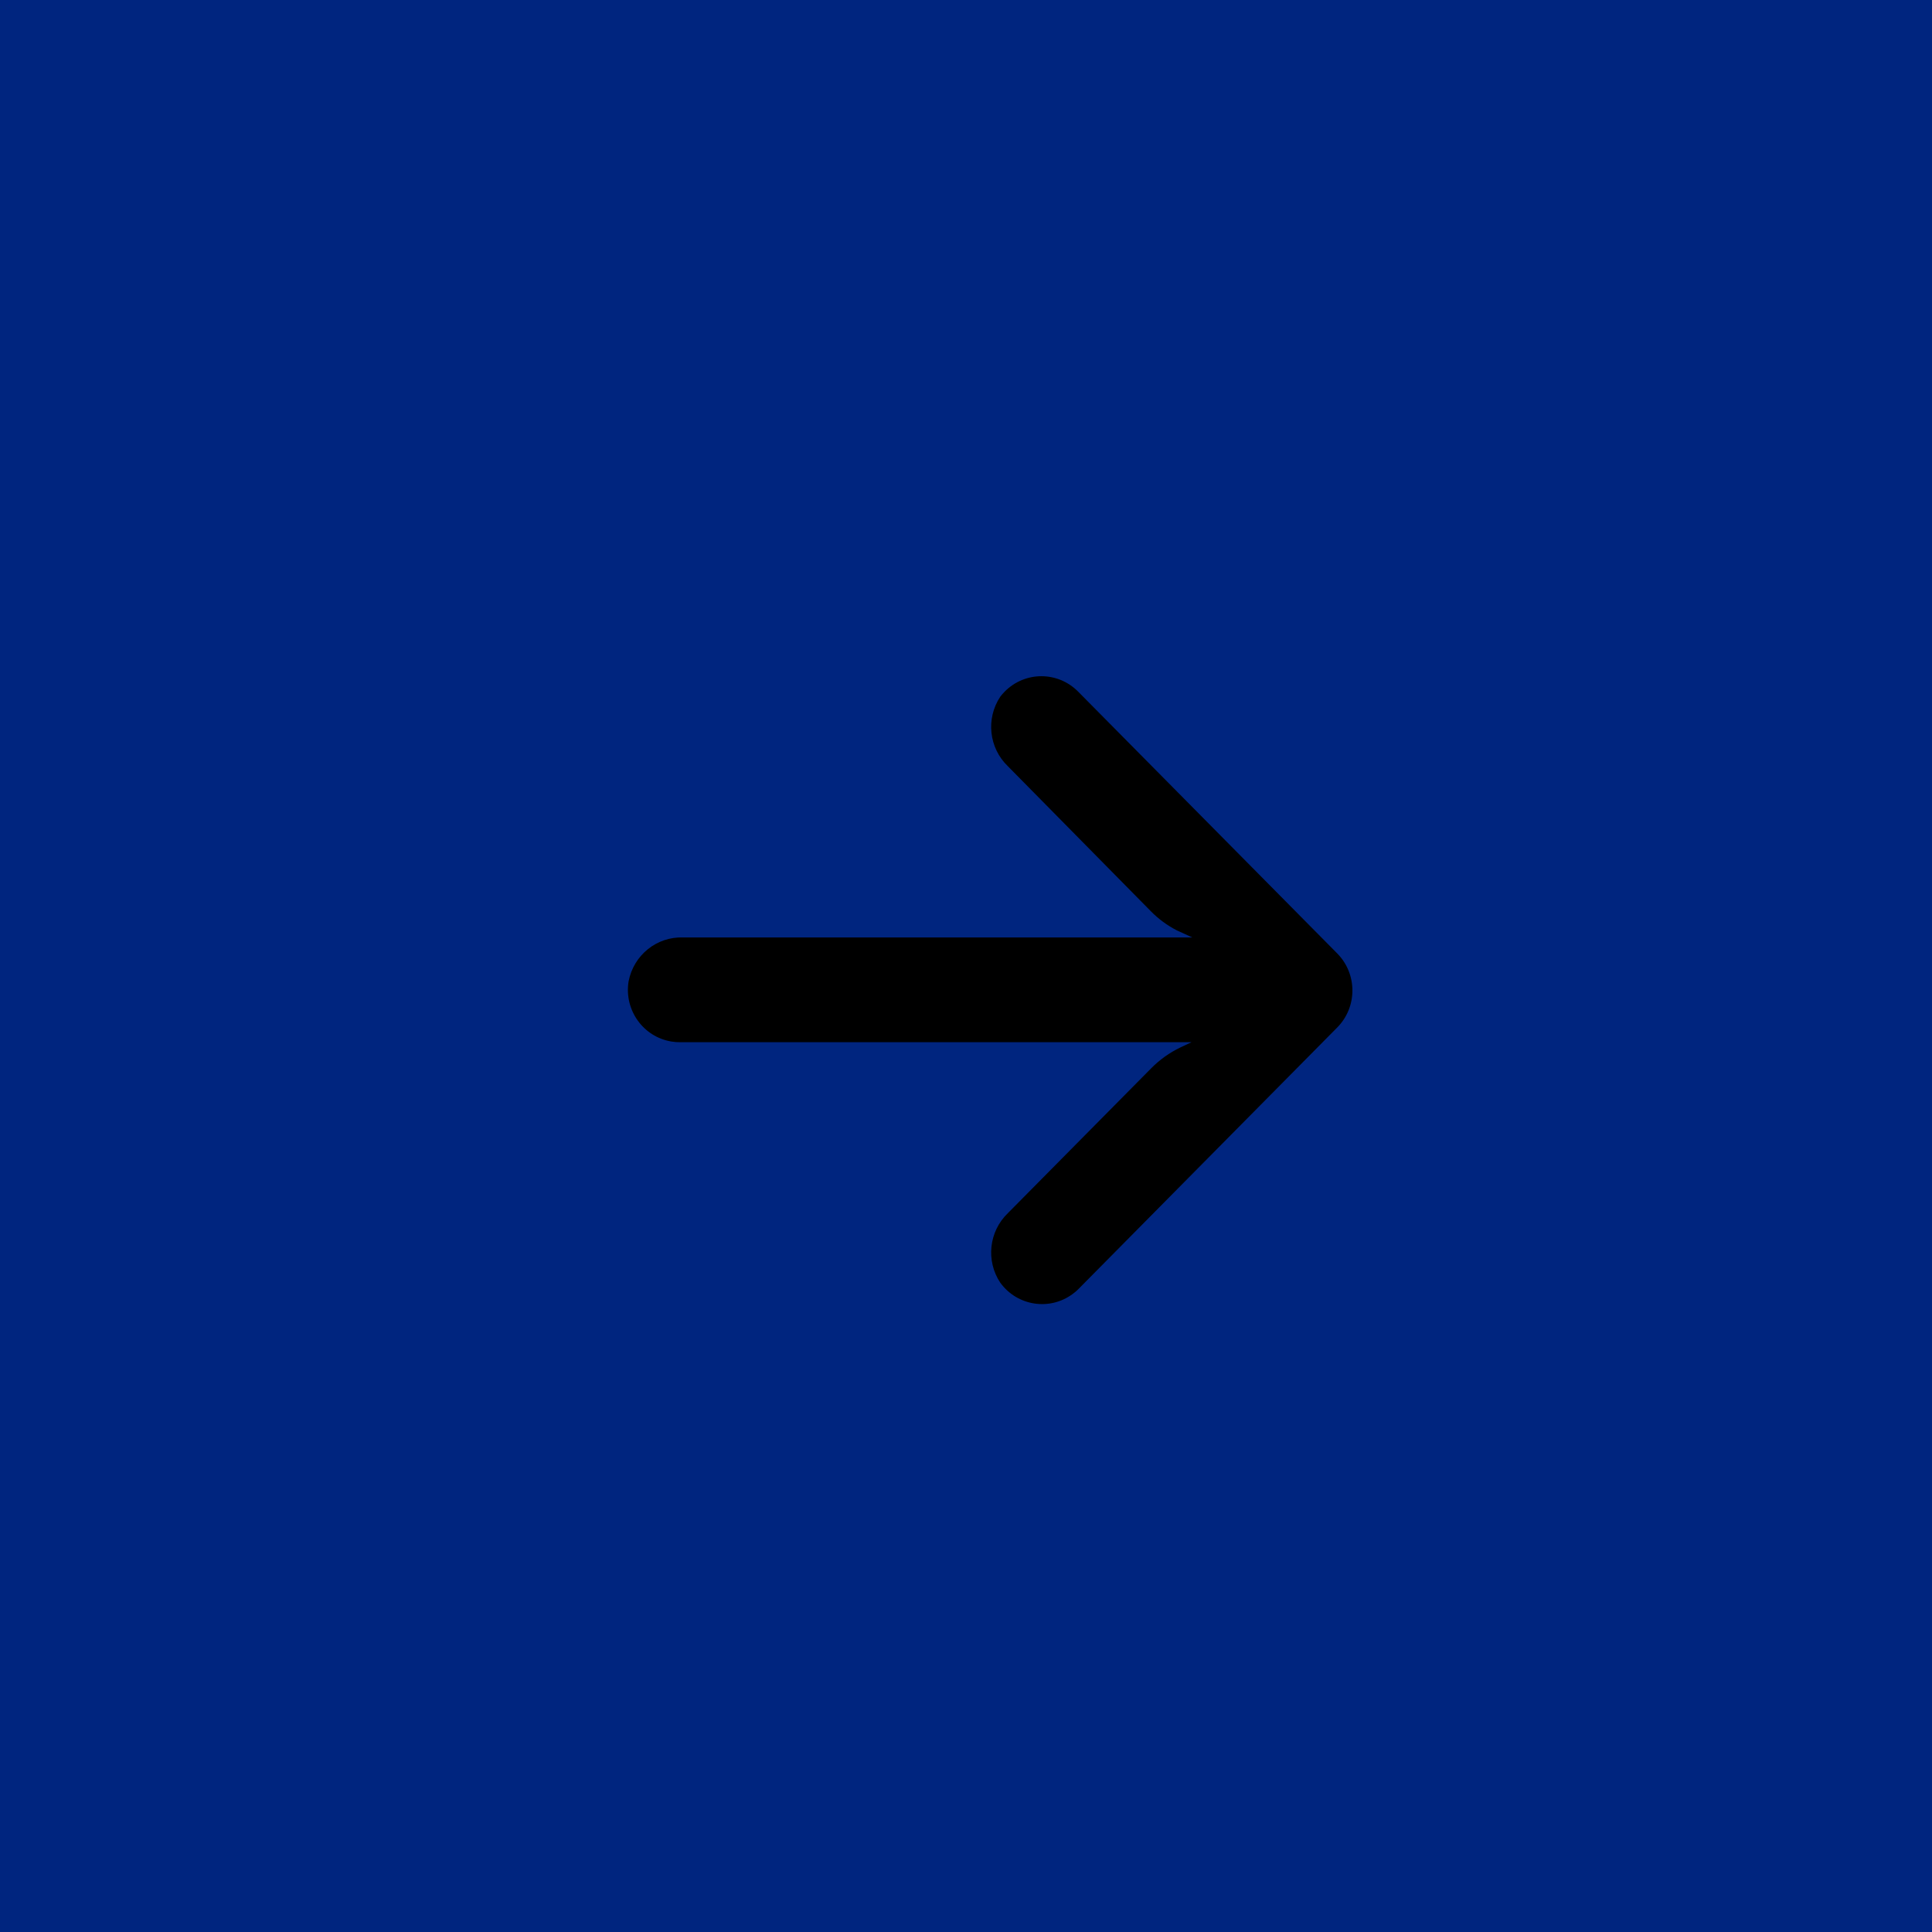
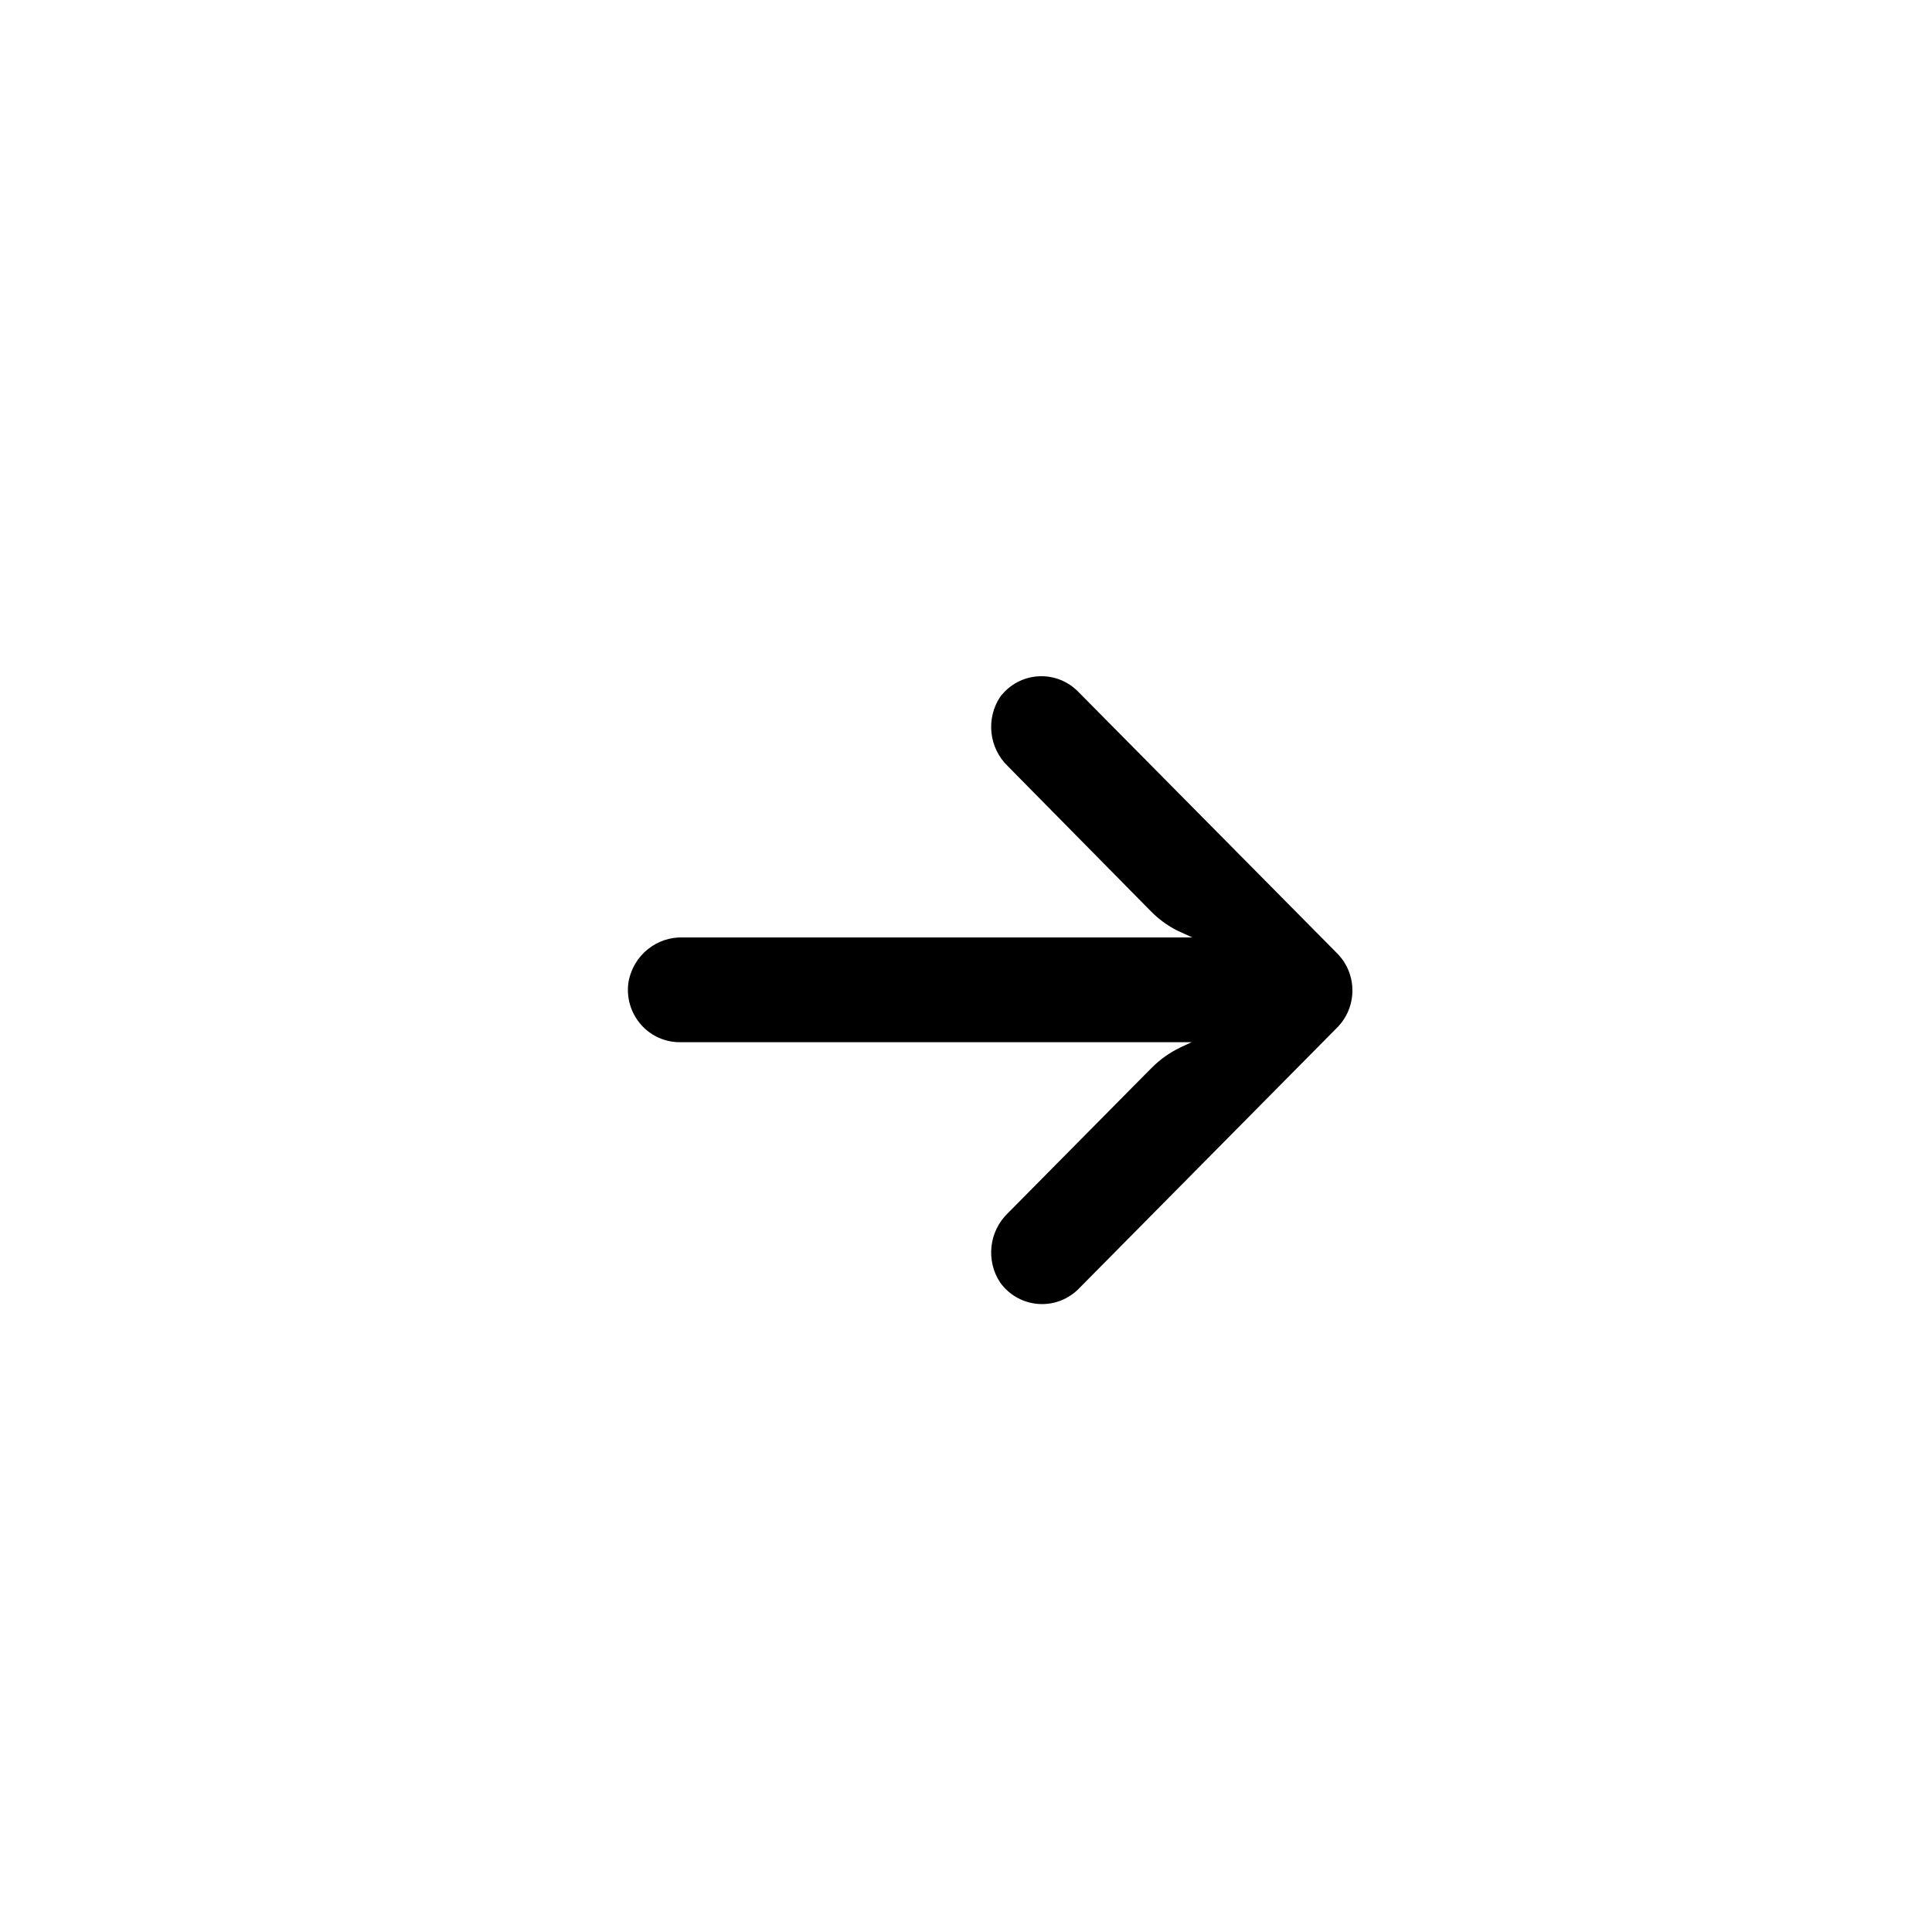
<svg xmlns="http://www.w3.org/2000/svg" width="40px" height="40px" viewBox="0 0 40 40" version="1.1">
  <title>Group 2</title>
  <defs>
    <filter id="filter-1">
      <feColorMatrix in="SourceGraphic" type="matrix" values="0 0 0 0 1 0 0 0 0 1 0 0 0 0 1 0 0 0 1 0" />
    </filter>
  </defs>
  <g id="Page-1" stroke="none" stroke-width="1" fill="none" fill-rule="evenodd">
    <g id="施工実績" transform="translate(-493, -496)">
      <g id="Group-2" transform="translate(493, 496)">
-         <rect id="Rectangle" fill="#00257F" x="0" y="0" width="40" height="40" />
        <g filter="url(#filter-1)" id="back">
          <g transform="translate(20.5, 20.5) rotate(-180) translate(-20.5, -20.5) translate(13, 14)">
            <path d="M14.098,5.436 C14.037,5.426 13.975,5.421 13.913,5.422 L3.331,5.422 L3.561,5.314 C3.787,5.206 3.992,5.059 4.168,4.88 L7.135,1.881 C7.526,1.504 7.592,0.897 7.291,0.444 C6.941,-0.039 6.269,-0.144 5.791,0.21 C5.752,0.238 5.715,0.269 5.681,0.303 L0.315,5.726 C-0.105,6.149 -0.105,6.836 0.314,7.26 C0.314,7.26 0.315,7.26 0.315,7.261 L5.681,12.683 C6.101,13.106 6.78,13.105 7.199,12.681 C7.232,12.648 7.262,12.612 7.291,12.575 C7.592,12.121 7.526,11.515 7.135,11.138 L4.173,8.134 C4.016,7.974 3.835,7.841 3.636,7.738 L3.314,7.591 L13.854,7.591 C14.402,7.612 14.883,7.225 14.986,6.68 C15.081,6.089 14.684,5.532 14.098,5.436 Z" id="Path" fill="#000000" fill-rule="nonzero" />
          </g>
        </g>
      </g>
    </g>
  </g>
</svg>